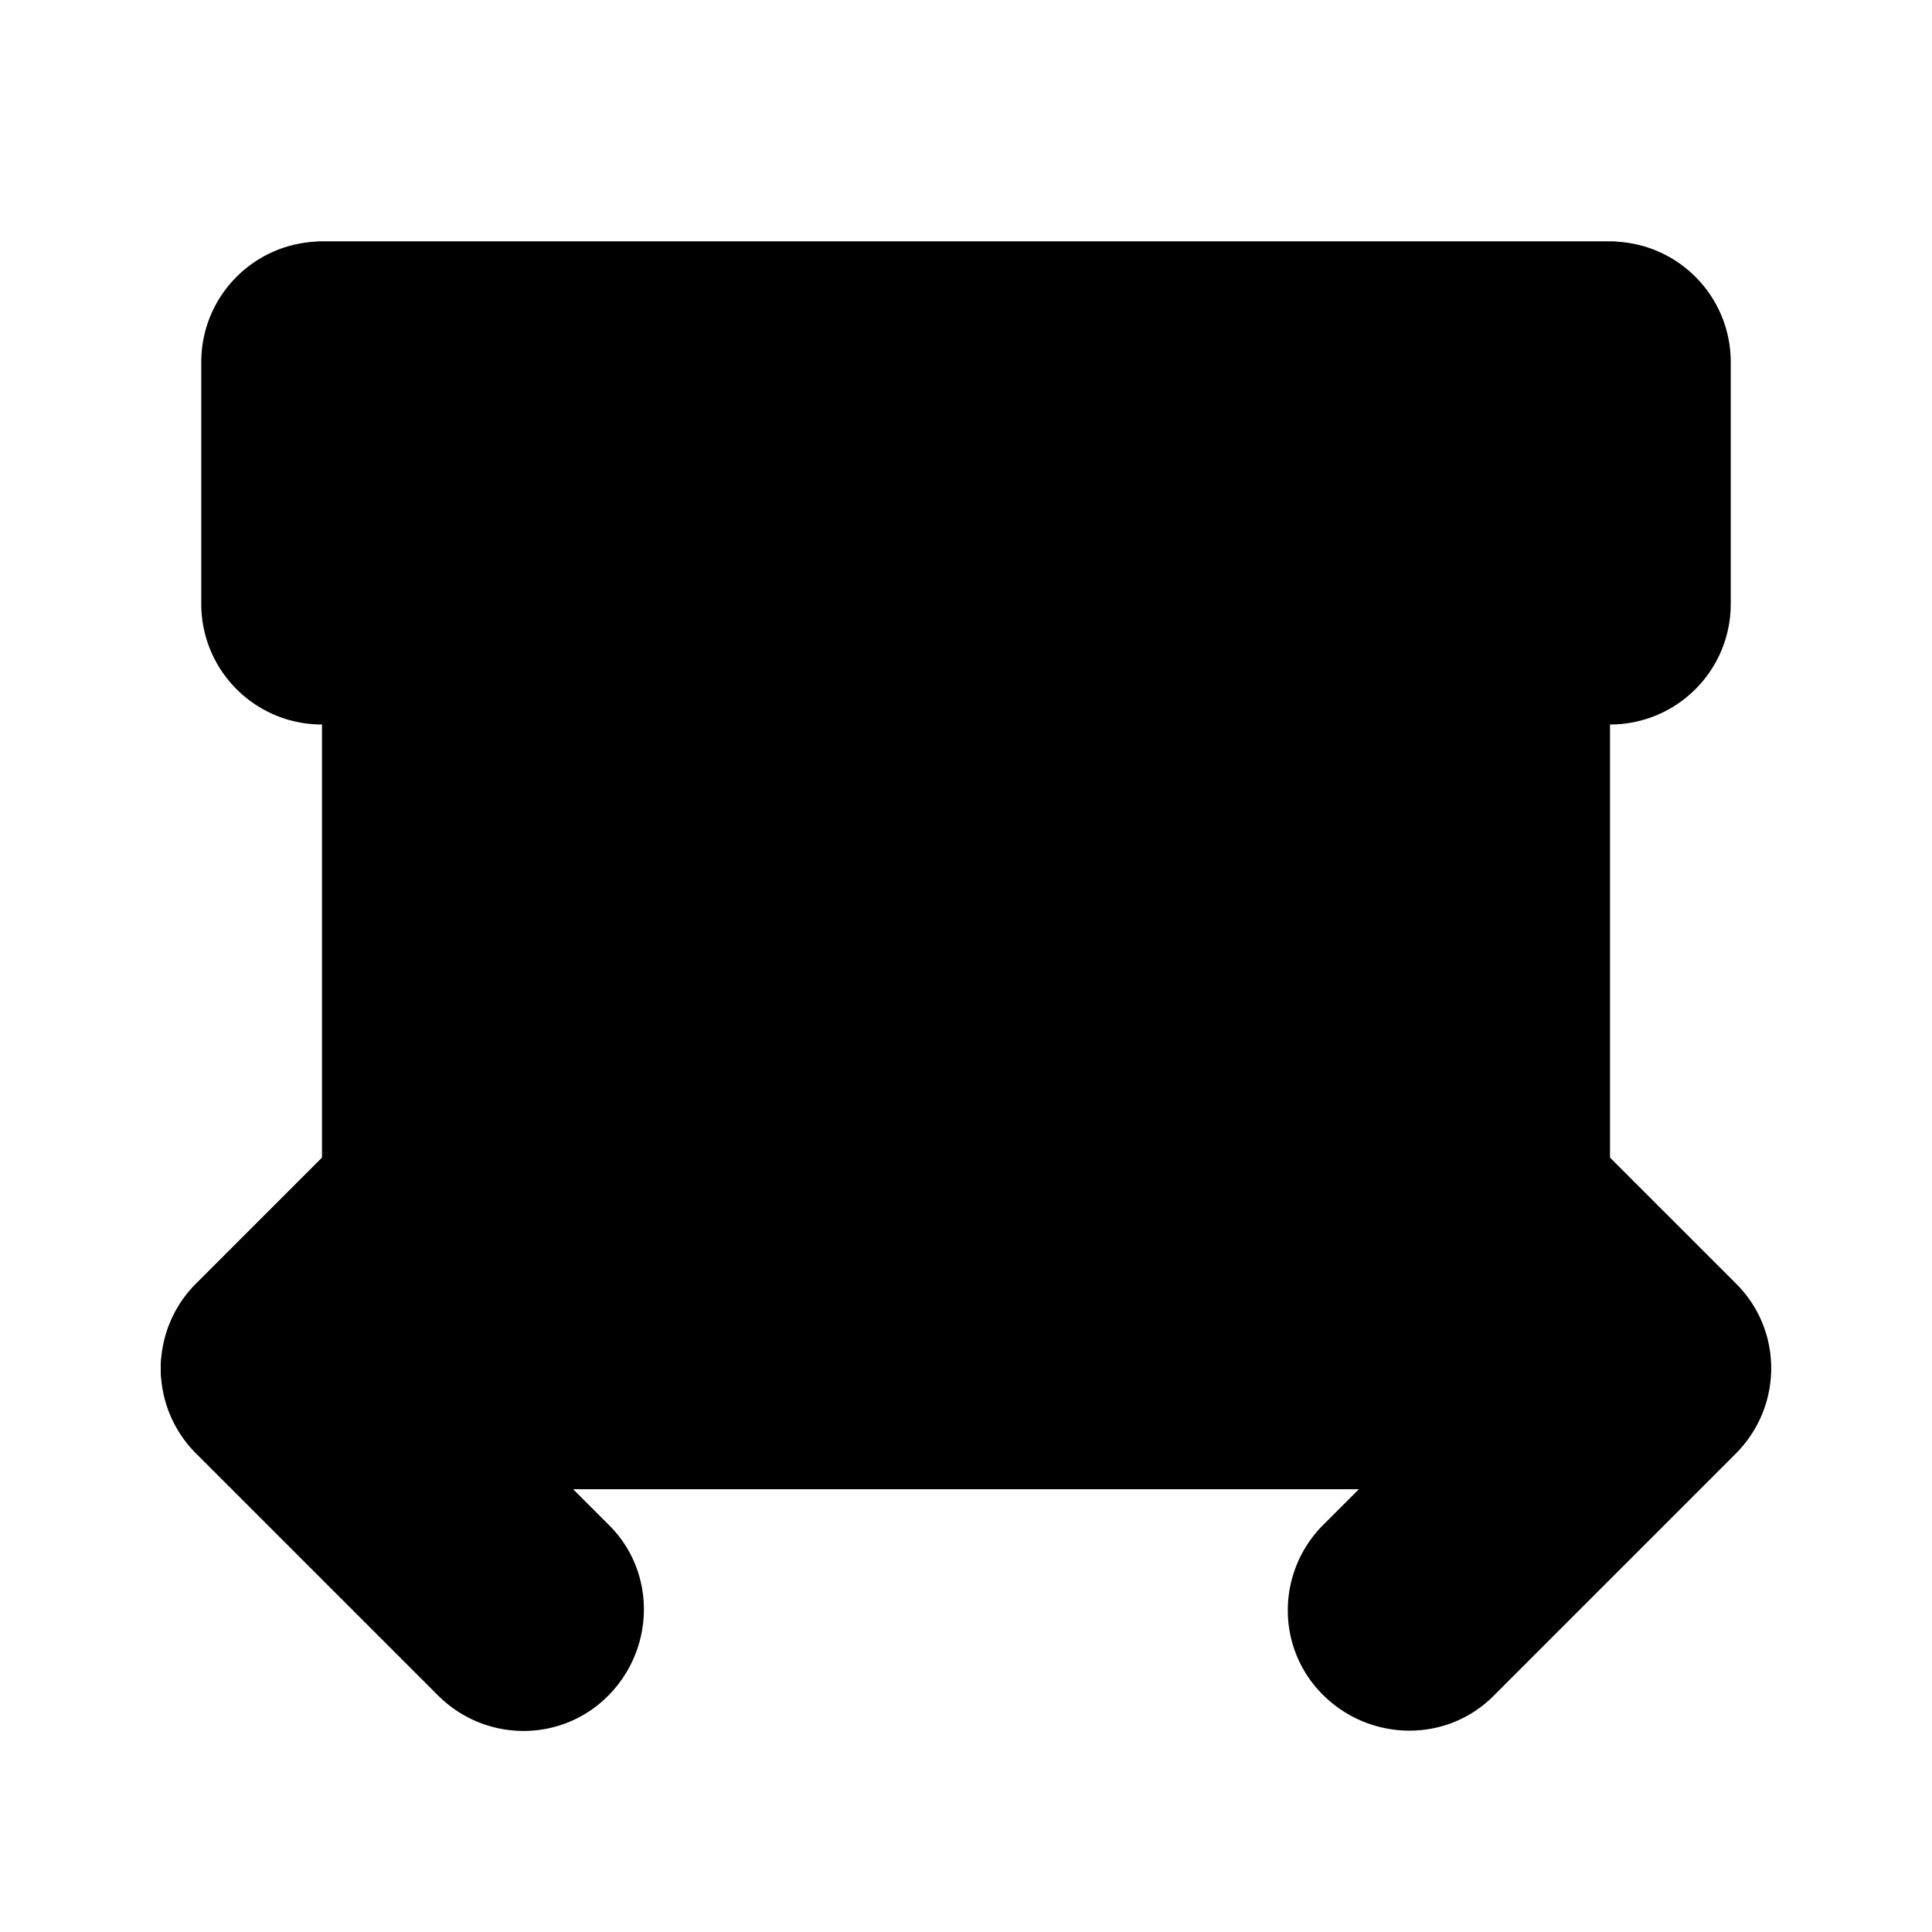
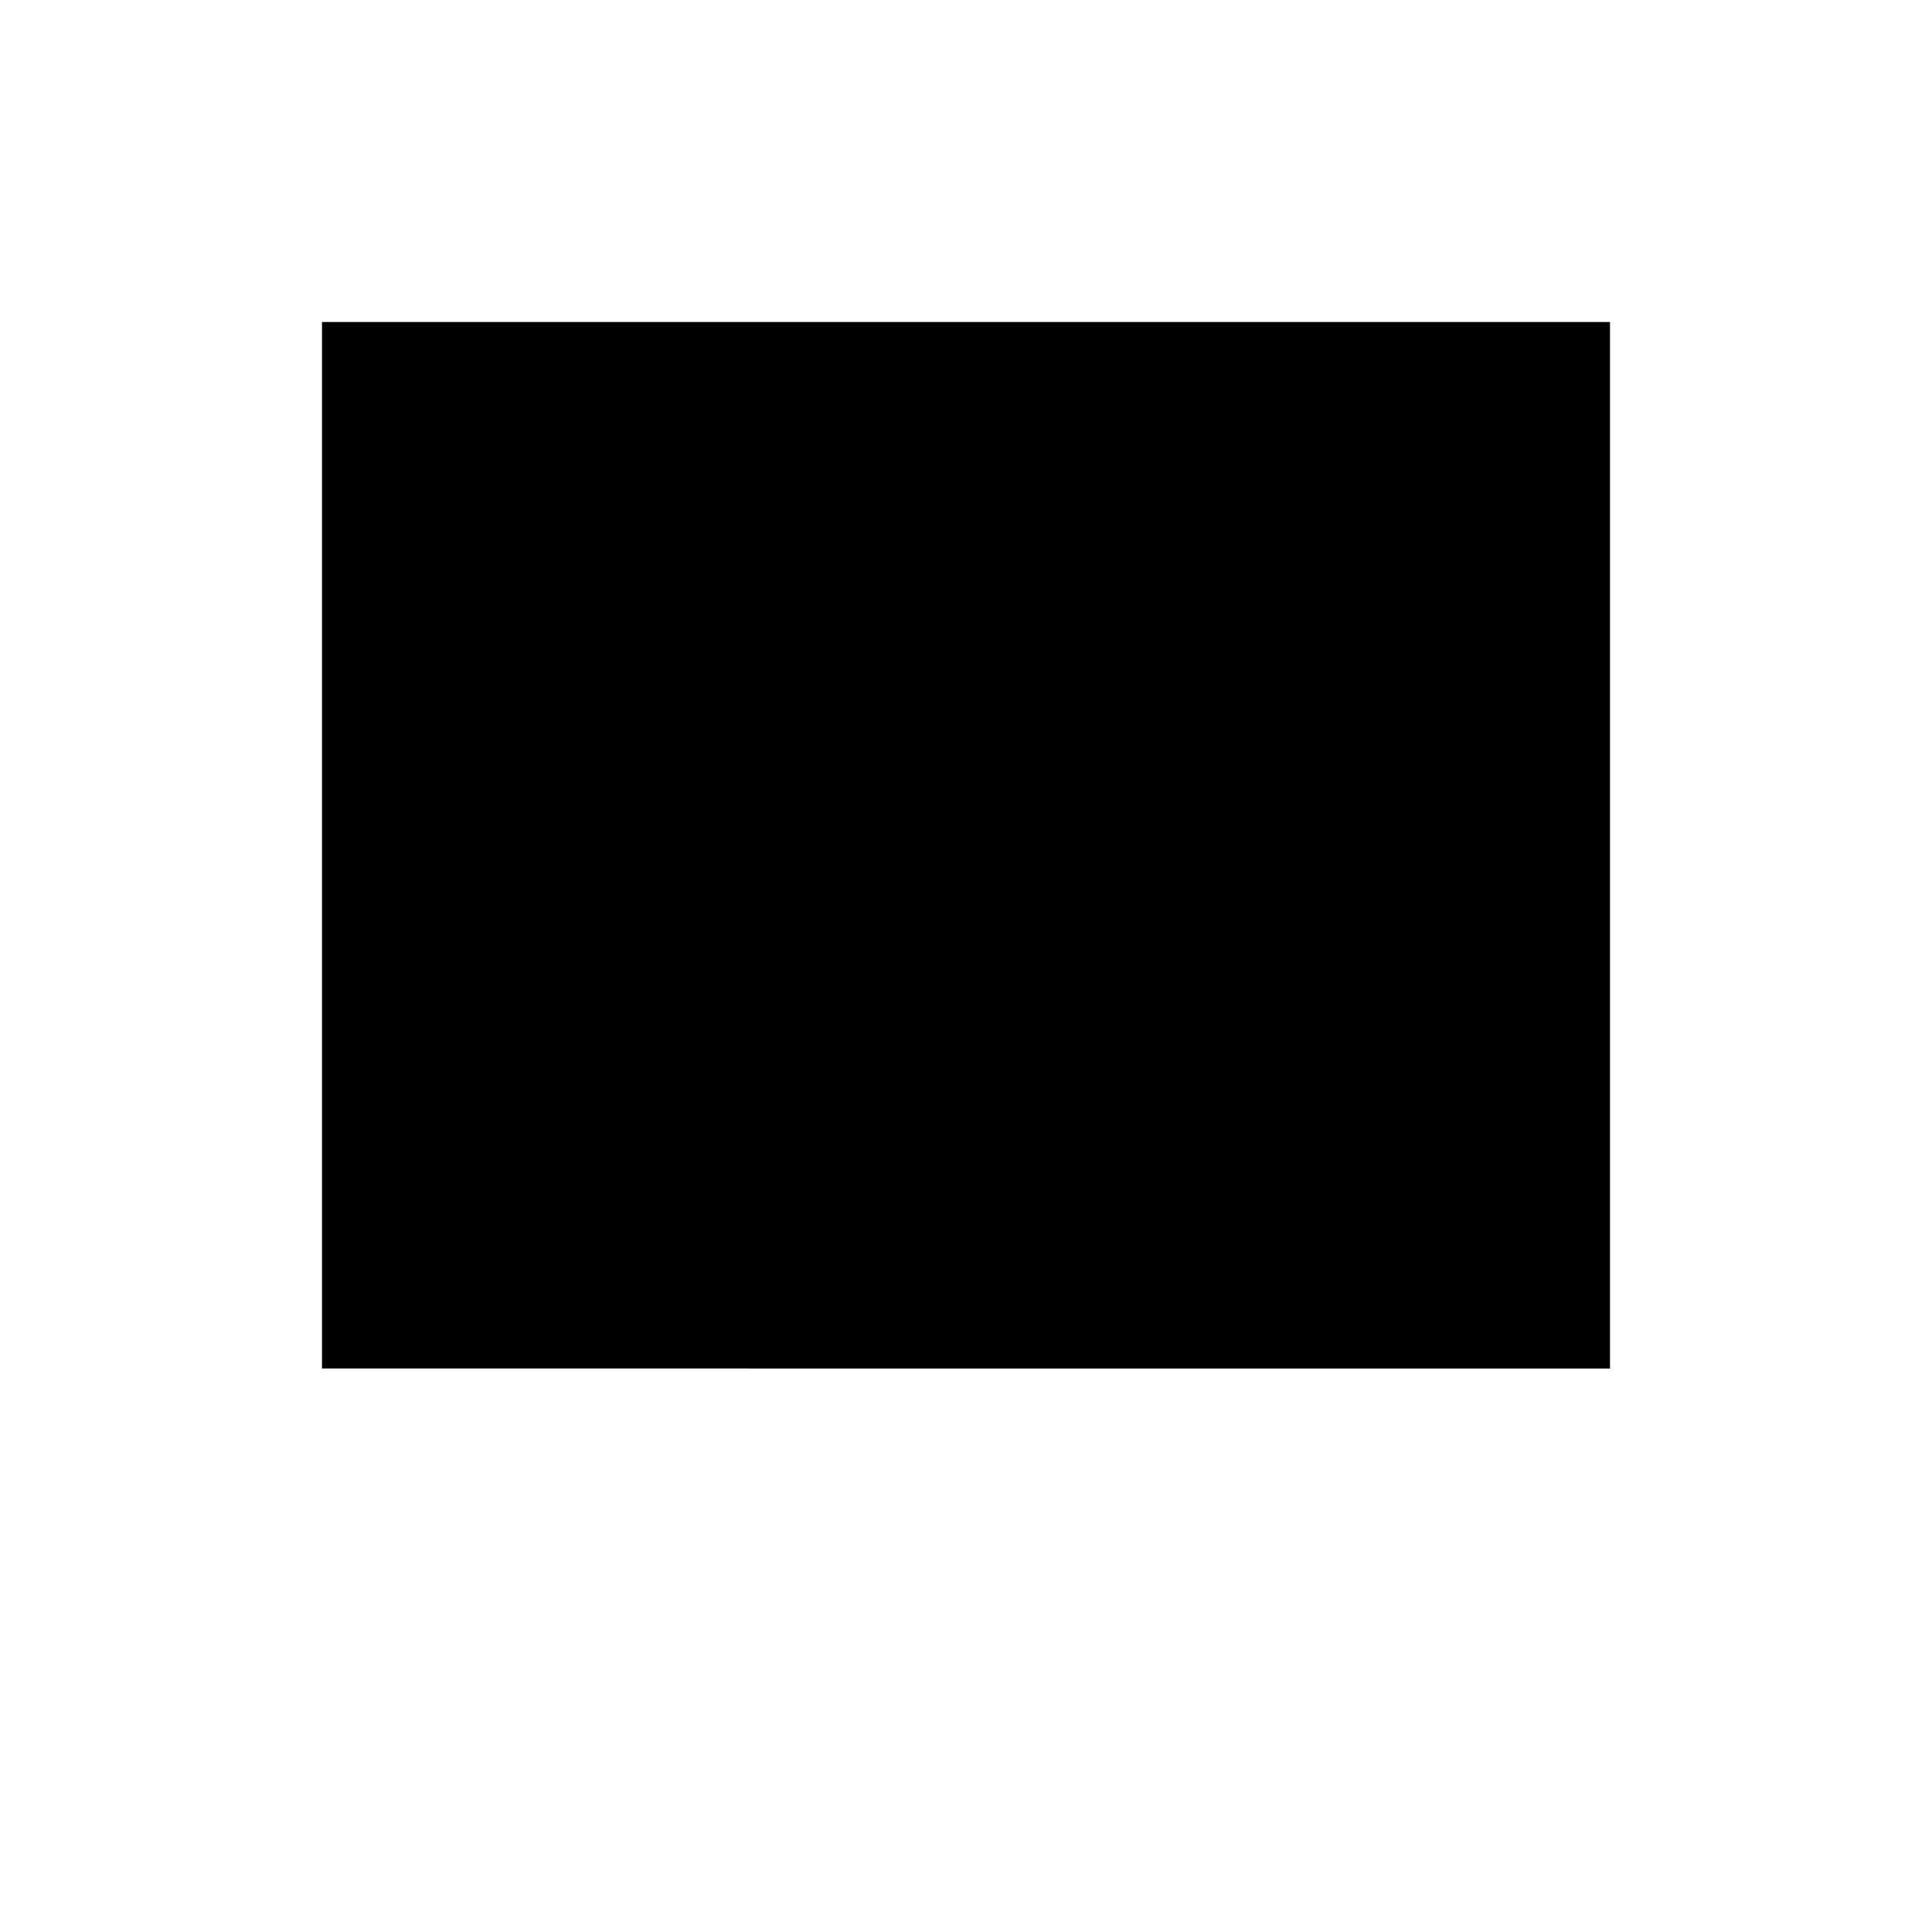
<svg xmlns="http://www.w3.org/2000/svg" viewBox="0 0 24 24">
  <path class="accent" d="M4 4h16v13H4z" />
-   <path class="outline" d="m21.71 16.29-3-3a.996.996 0 1 0-1.41 1.41l1.29 1.29H5.41L6.7 14.7a.996.996 0 1 0-1.41-1.41l-3 3a.996.996 0 0 0 0 1.41l3 3a.996.996 0 1 0 1.41-1.41L5.41 18h13.17l-1.29 1.29a.996.996 0 1 0 1.41 1.41l3-3a.996.996 0 0 0 0-1.41ZM4 8c.55 0 1-.45 1-1V5h6v6h-1c-.55 0-1 .45-1 1s.45 1 1 1h4c.55 0 1-.45 1-1s-.45-1-1-1h-1V5h6v2c0 .55.45 1 1 1s1-.45 1-1V4c0-.55-.45-1-1-1H4c-.55 0-1 .45-1 1v3c0 .55.45 1 1 1Z" />
-   <path class="solid" d="m21.56 15.94-3-3c-.59-.59-1.54-.59-2.12 0s-.59 1.54 0 2.12l.44.44H7.12l.44-.44c.59-.59.59-1.54 0-2.12s-1.54-.59-2.12 0l-3 3a1.49 1.49 0 0 0 0 2.12l3 3c.59.59 1.54.59 2.12 0s.59-1.54 0-2.12l-.44-.44h9.76l-.44.44c-.59.59-.59 1.54 0 2.12s1.54.59 2.12 0l3-3c.59-.59.59-1.54 0-2.12ZM4 9c.83 0 1.5-.67 1.5-1.5V6h5v4H10c-.83 0-1.5.67-1.5 1.5S9.17 13 10 13h4c.83 0 1.5-.67 1.5-1.5S14.83 10 14 10h-.5V6h5v1.5c0 .83.67 1.5 1.5 1.5s1.5-.67 1.5-1.5v-3c0-.83-.67-1.5-1.5-1.5H4c-.83 0-1.5.67-1.5 1.5v3C2.5 8.33 3.17 9 4 9Z" />
</svg>